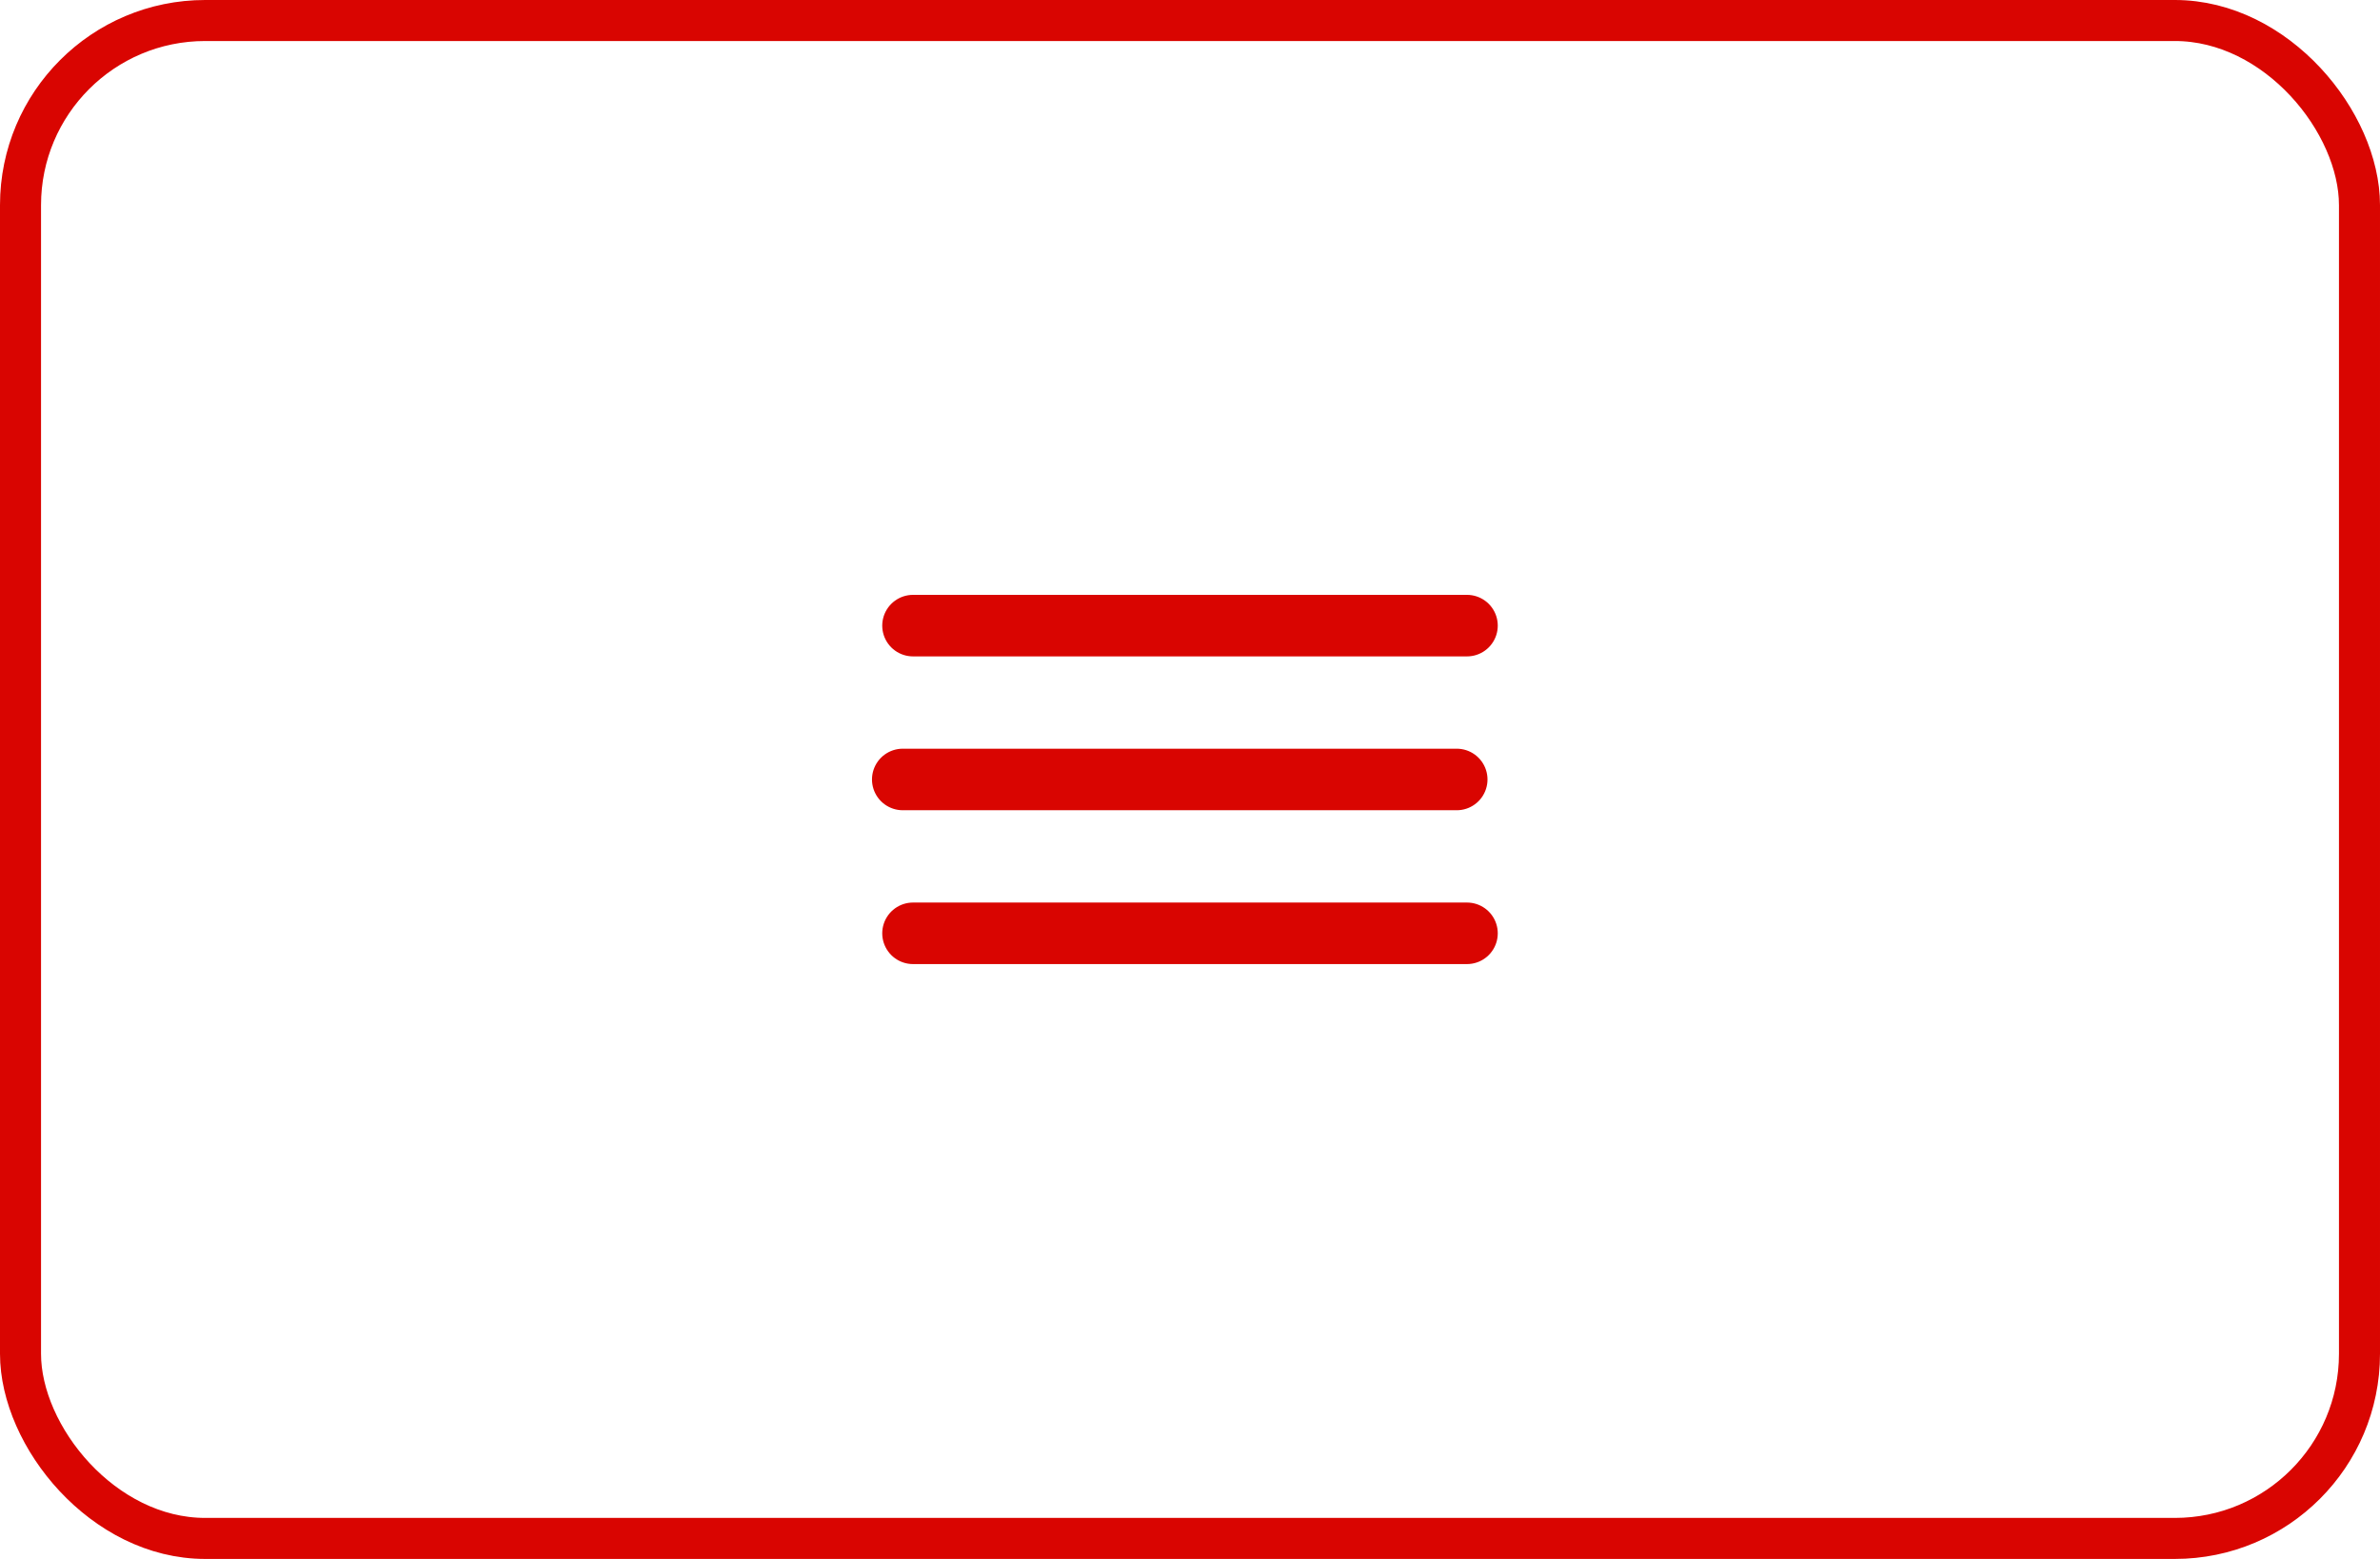
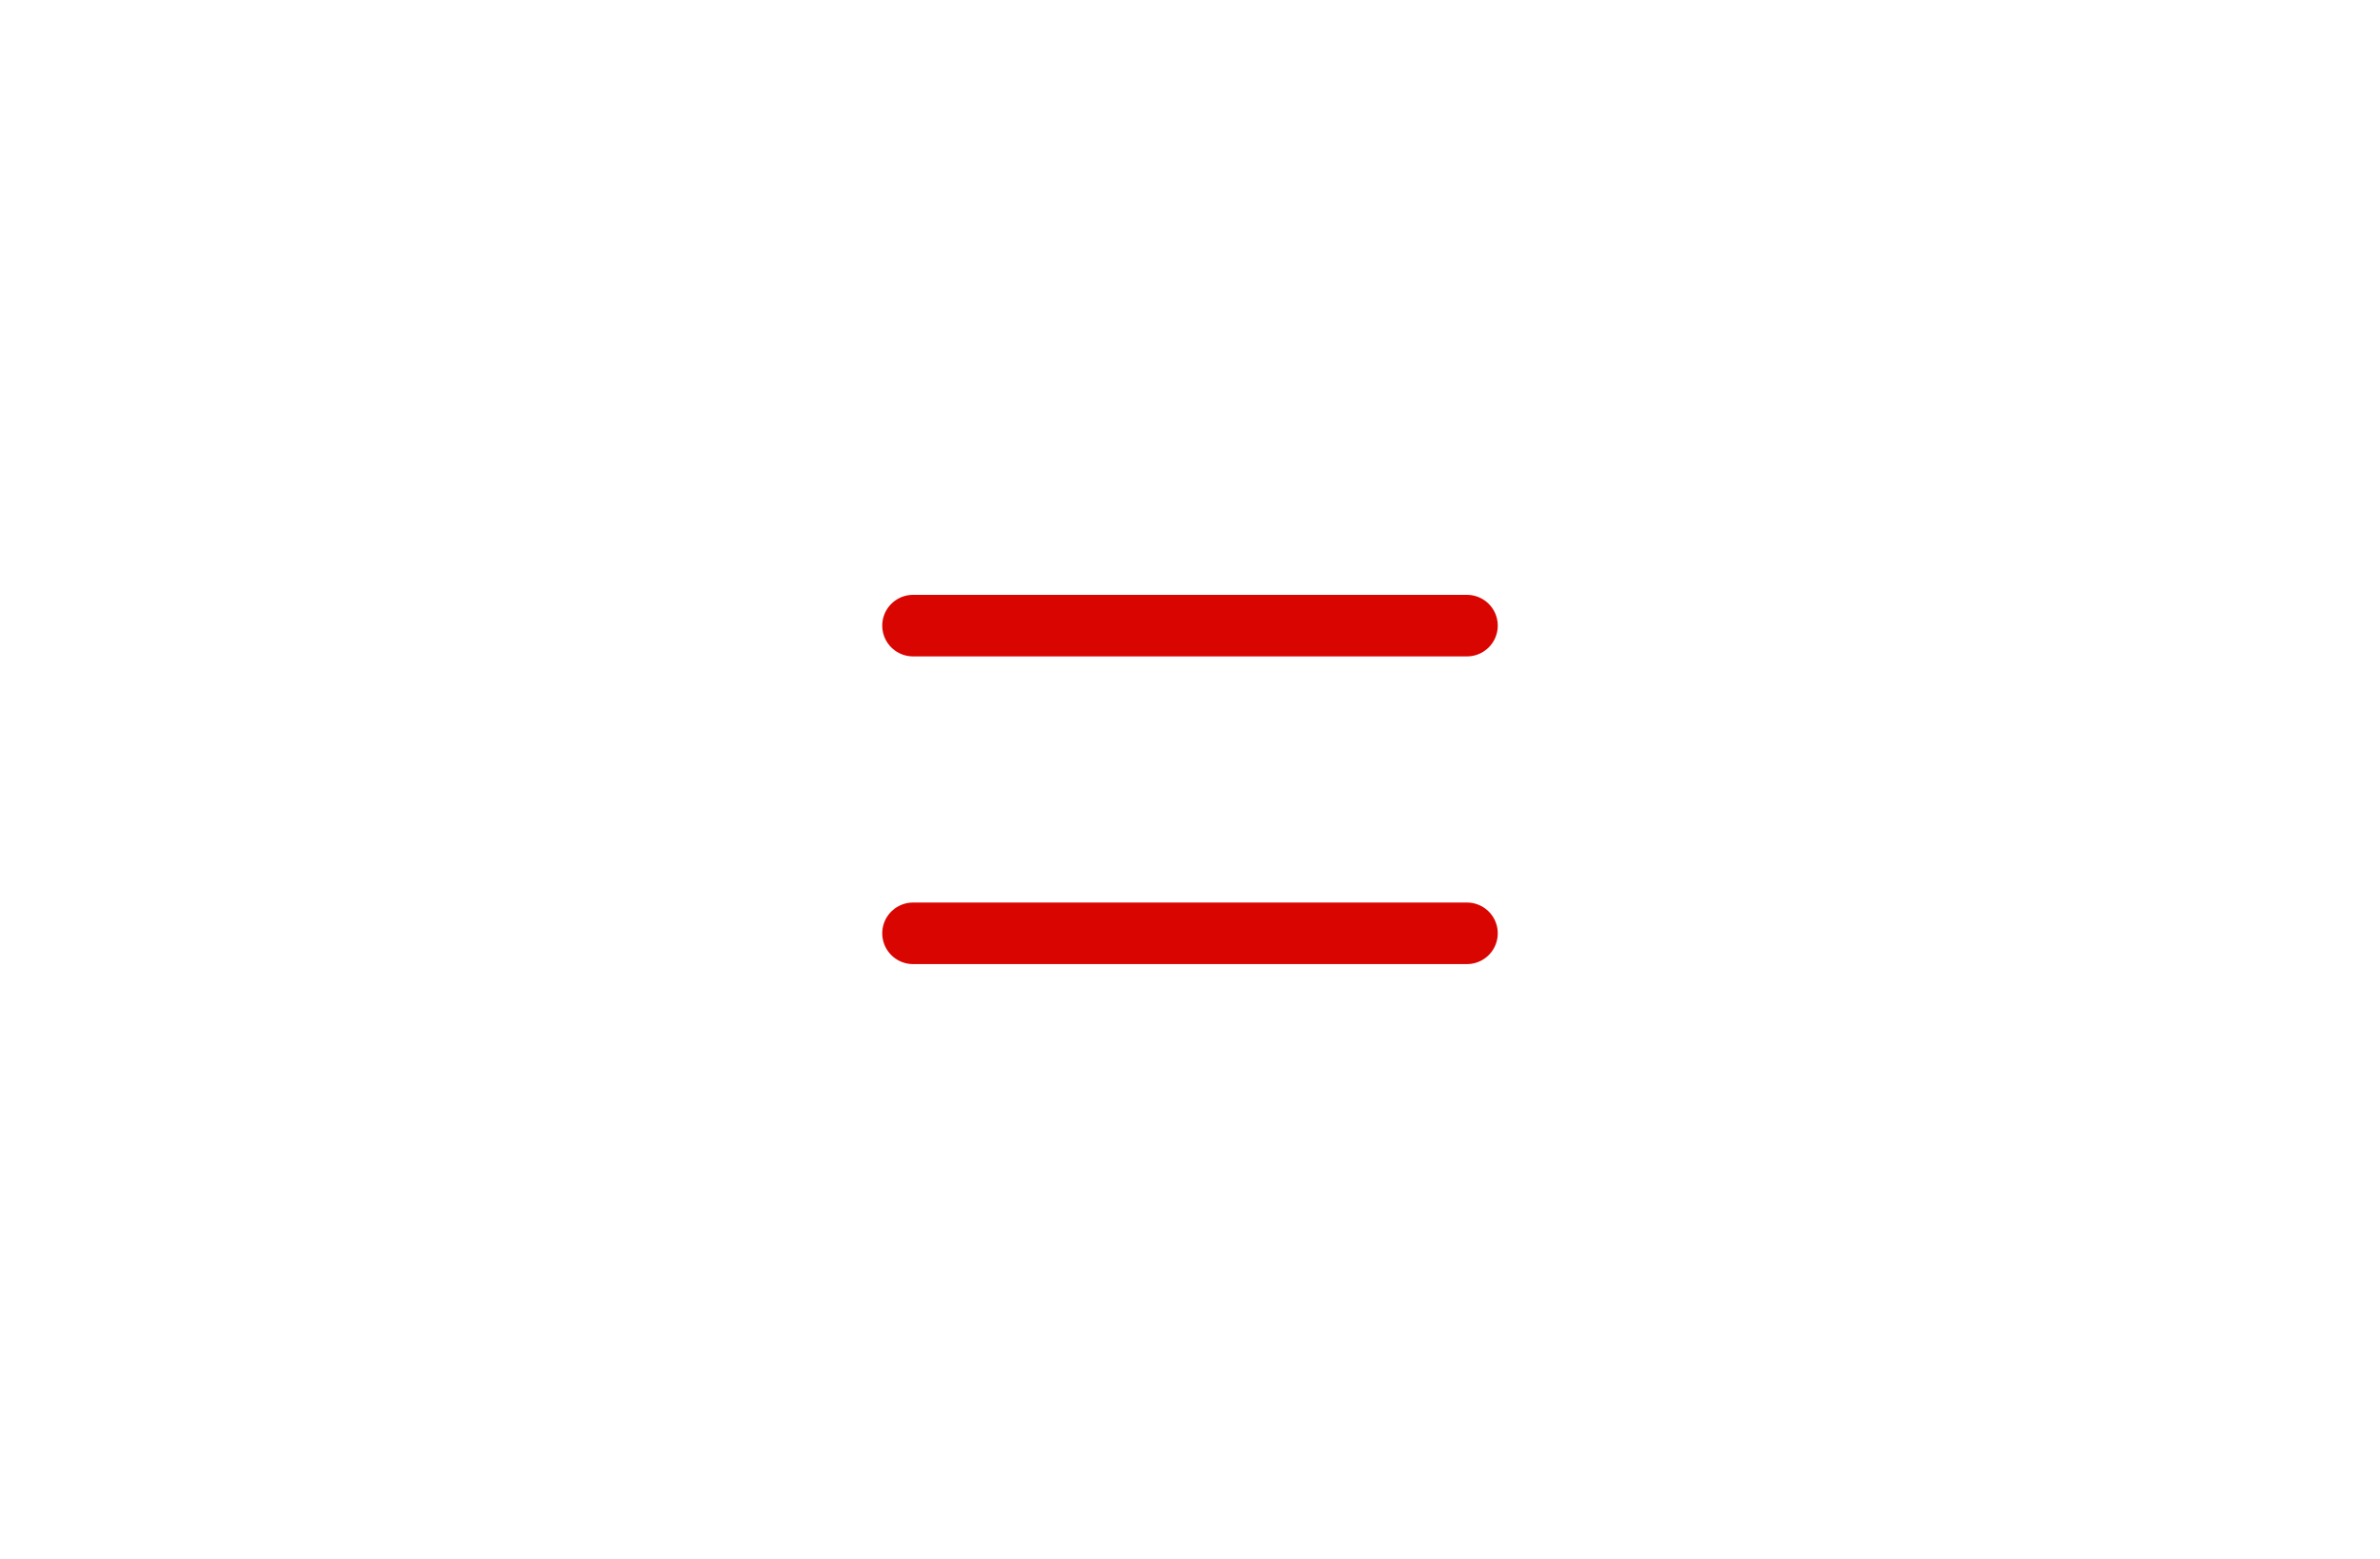
<svg xmlns="http://www.w3.org/2000/svg" width="58" height="38" viewBox="0 0 58 38" fill="none">
-   <rect x="0.5" y="0.5" width="57" height="37" rx="4.5" stroke="#D90501" />
  <path d="M22.25 15.25H35.75" stroke="#D90501" stroke-width="1.5" stroke-linecap="round" />
-   <path d="M22 19H35.5" stroke="#D90501" stroke-width="1.5" stroke-linecap="round" />
  <path d="M22.25 22.75H35.75" stroke="#D90501" stroke-width="1.5" stroke-linecap="round" />
</svg>